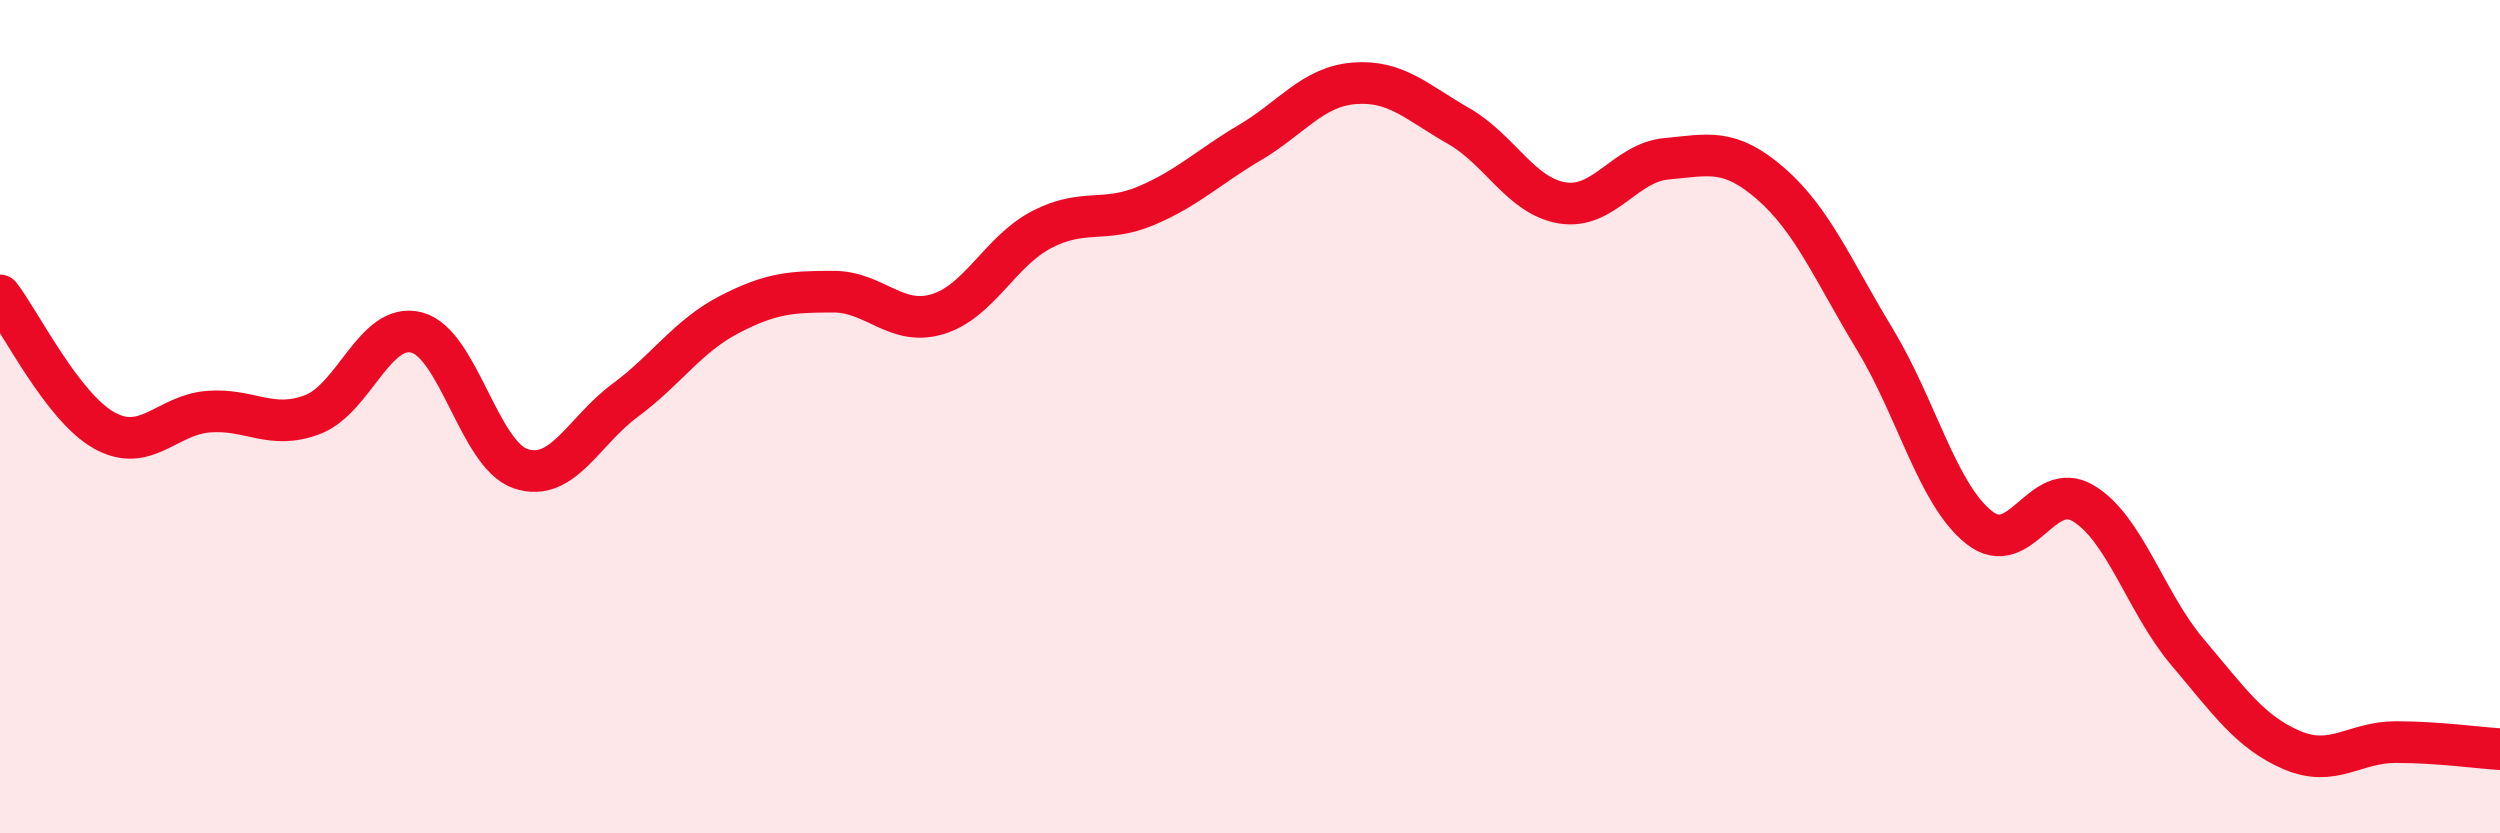
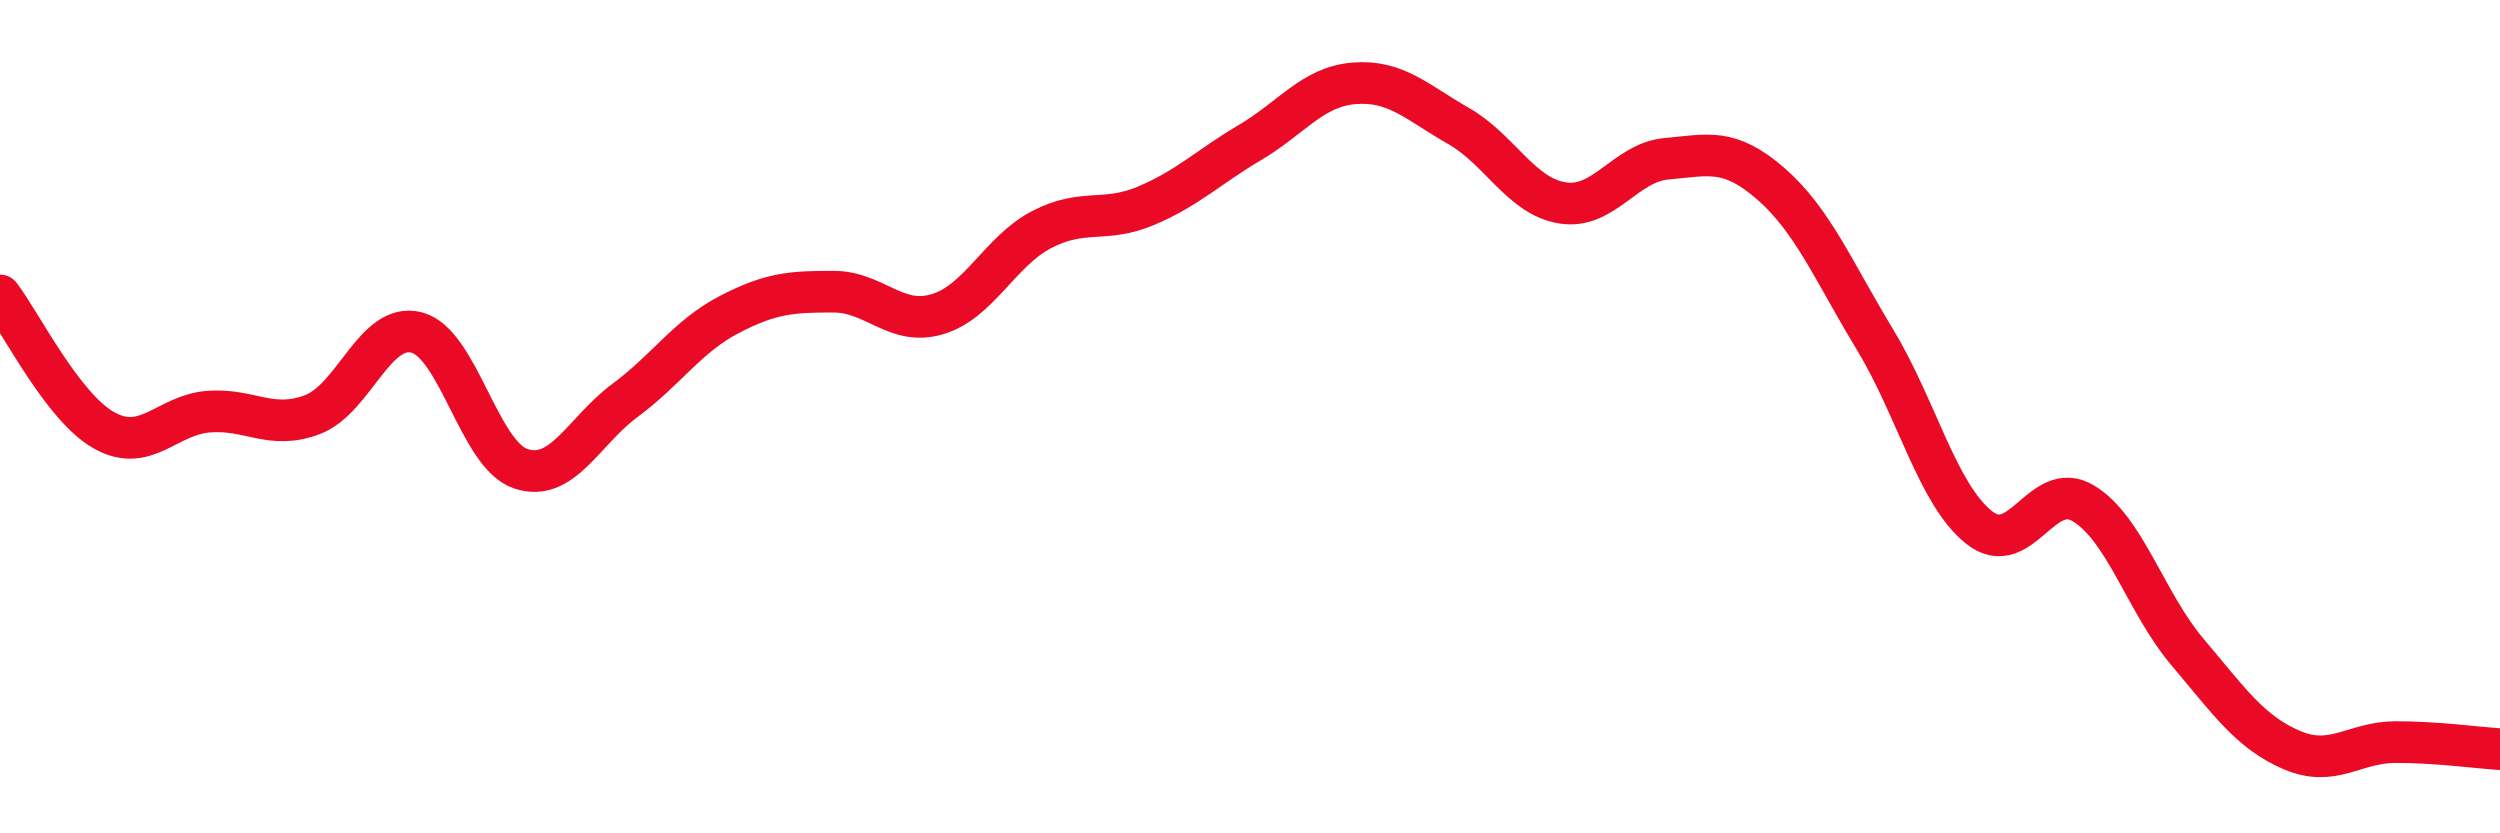
<svg xmlns="http://www.w3.org/2000/svg" width="60" height="20" viewBox="0 0 60 20">
-   <path d="M 0,7.09 C 0.5,7.74 1.5,9.77 2.5,10.33 C 3.5,10.89 4,9.96 5,9.88 C 6,9.8 6.5,10.33 7.5,9.95 C 8.5,9.57 9,7.72 10,7.98 C 11,8.24 11.5,10.92 12.5,11.25 C 13.5,11.58 14,10.35 15,9.61 C 16,8.87 16.5,8.07 17.5,7.55 C 18.5,7.03 19,7 20,7 C 21,7 21.5,7.84 22.5,7.54 C 23.5,7.24 24,6.03 25,5.51 C 26,4.99 26.5,5.36 27.5,4.94 C 28.5,4.52 29,4.01 30,3.42 C 31,2.83 31.5,2.08 32.5,2 C 33.5,1.92 34,2.45 35,3.02 C 36,3.59 36.5,4.71 37.5,4.87 C 38.5,5.03 39,3.9 40,3.81 C 41,3.72 41.5,3.54 42.5,4.41 C 43.5,5.28 44,6.5 45,8.15 C 46,9.8 46.5,11.87 47.5,12.66 C 48.5,13.45 49,11.48 50,12.08 C 51,12.68 51.5,14.47 52.5,15.65 C 53.5,16.83 54,17.57 55,18 C 56,18.43 56.5,17.81 57.5,17.81 C 58.5,17.81 59.5,17.95 60,17.98L60 20L0 20Z" fill="#EB0A25" opacity="0.1" stroke-linecap="round" stroke-linejoin="round" />
  <path d="M 0,7.09 C 0.5,7.74 1.5,9.77 2.5,10.33 C 3.5,10.89 4,9.96 5,9.88 C 6,9.8 6.5,10.33 7.5,9.95 C 8.5,9.57 9,7.72 10,7.98 C 11,8.24 11.5,10.92 12.5,11.25 C 13.5,11.58 14,10.35 15,9.61 C 16,8.87 16.5,8.07 17.5,7.55 C 18.5,7.03 19,7 20,7 C 21,7 21.5,7.84 22.5,7.54 C 23.5,7.24 24,6.03 25,5.51 C 26,4.99 26.5,5.36 27.5,4.94 C 28.5,4.52 29,4.01 30,3.42 C 31,2.83 31.5,2.08 32.5,2 C 33.5,1.92 34,2.45 35,3.02 C 36,3.59 36.5,4.71 37.5,4.87 C 38.5,5.03 39,3.9 40,3.81 C 41,3.72 41.5,3.54 42.5,4.41 C 43.5,5.28 44,6.5 45,8.15 C 46,9.8 46.5,11.87 47.5,12.66 C 48.5,13.45 49,11.48 50,12.08 C 51,12.68 51.5,14.47 52.5,15.65 C 53.5,16.83 54,17.57 55,18 C 56,18.43 56.5,17.81 57.5,17.81 C 58.5,17.81 59.5,17.95 60,17.98" stroke="#EB0A25" stroke-width="1" fill="none" stroke-linecap="round" stroke-linejoin="round" />
</svg>